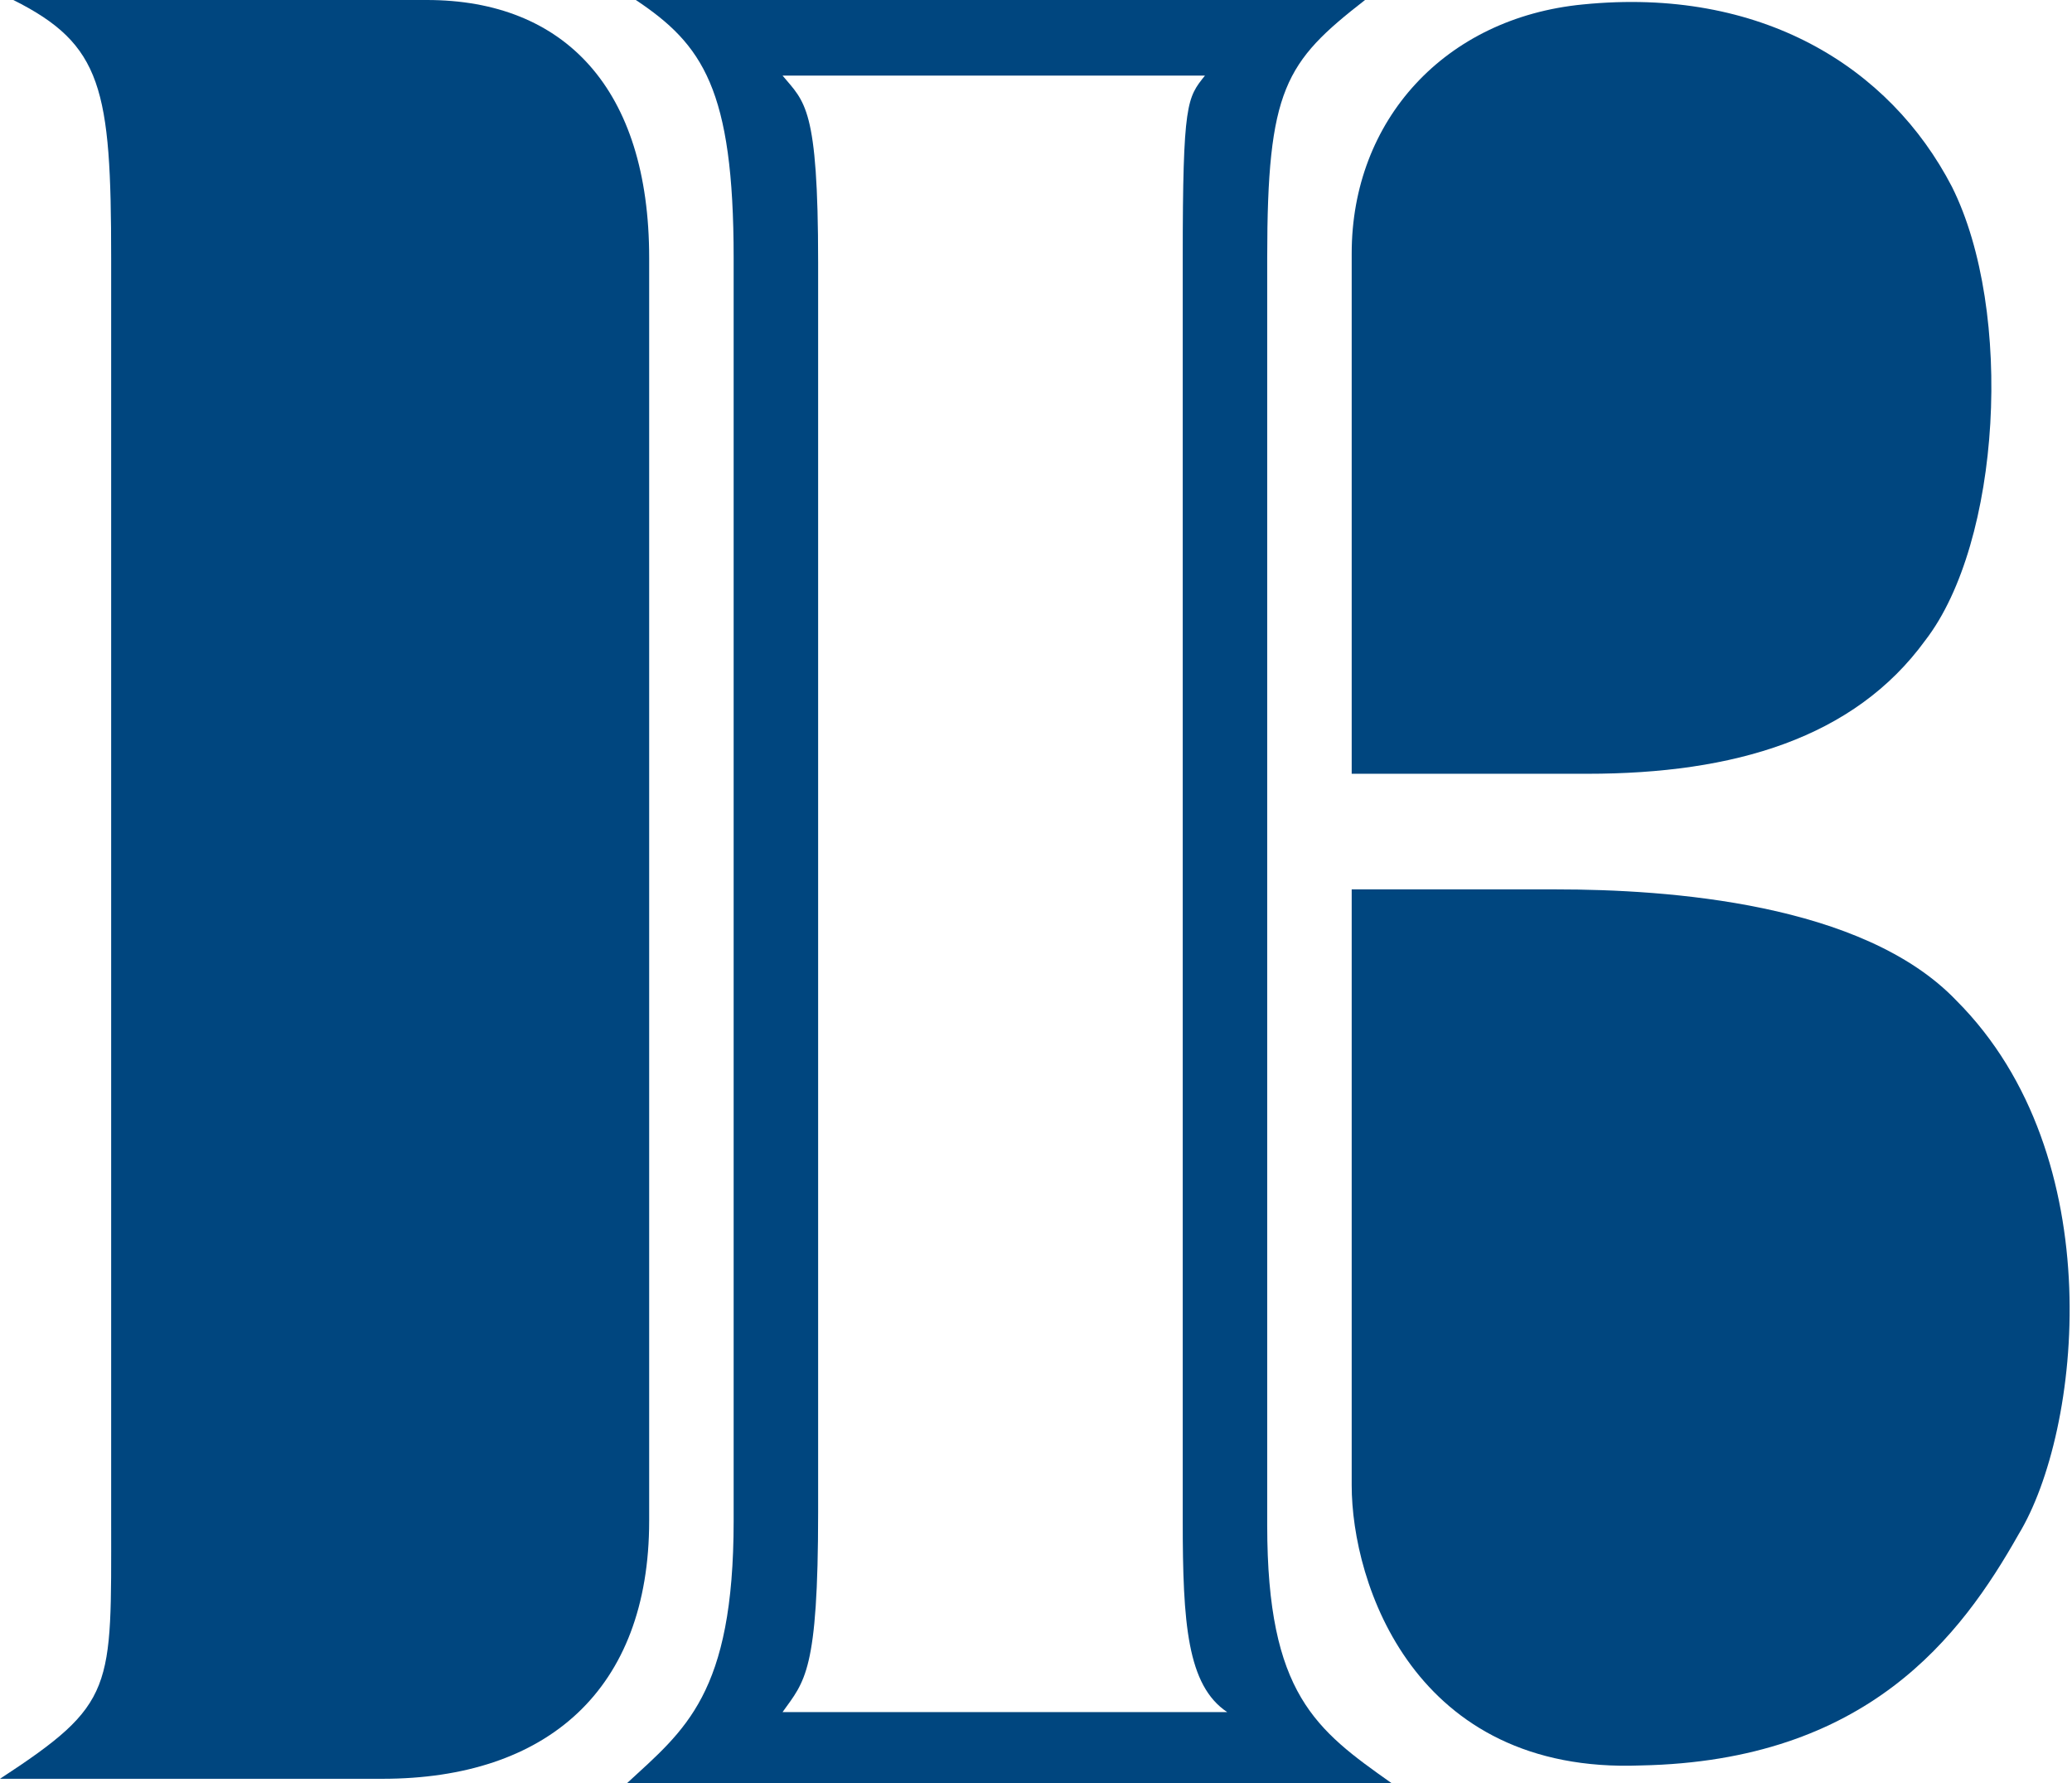
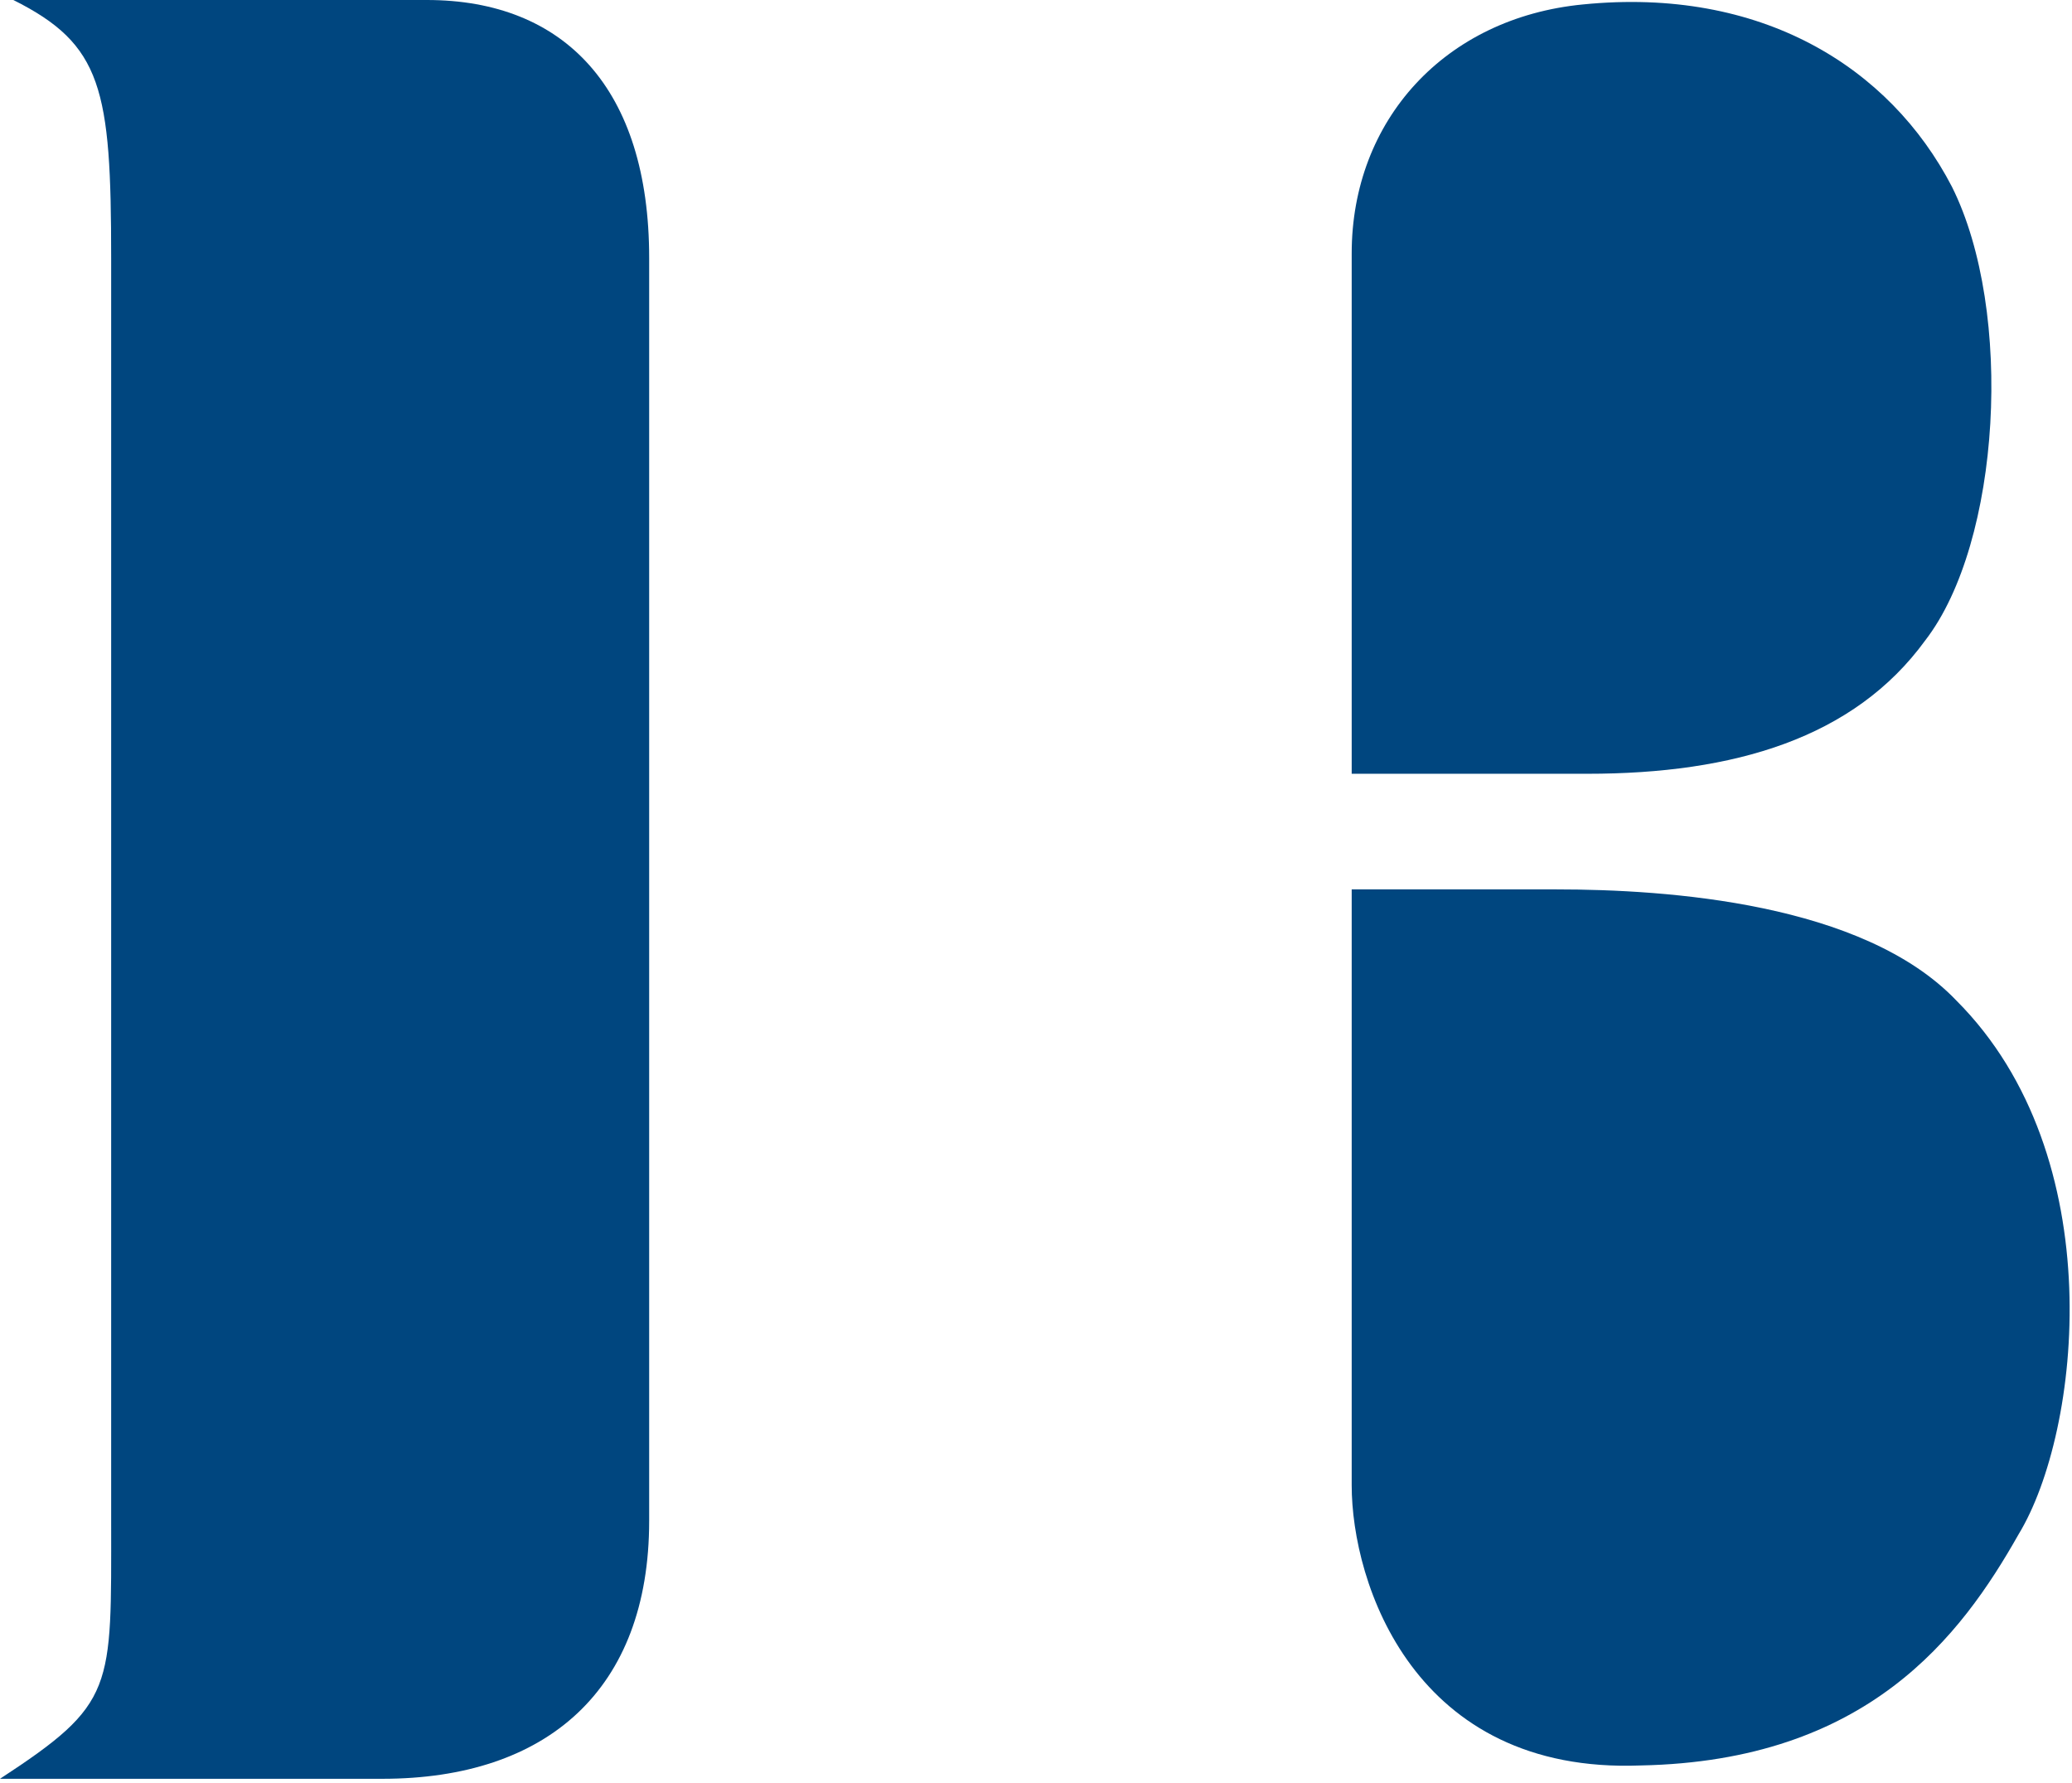
<svg xmlns="http://www.w3.org/2000/svg" version="1.1" id="Layer_1" x="0px" y="0px" viewBox="0 0 46.6 40.1" style="enable-background:new 0 0 46.6 40.1;" xml:space="preserve">
  <style type="text/css">
	.st0{fill:#00467F;}
</style>
  <g>
    <g>
      <path class="st0" d="M2.5,5.8C2.5,2,2.3,1,0.3,0h9.3c3.1,0,5,2,5,5.8v28.4c0,3.8-2.3,5.8-6,5.8H0c2.6-1.7,2.5-2,2.5-5.8V5.8z" />
    </g>
    <g>
      <path class="st0" d="M30.4,20v13.4c0,2.2,1.4,6.5,6.5,6.3c5.1-0.1,7.2-2.9,8.5-5.2c1.4-2.3,2.1-8.5-1.4-12    C41.9,20.3,37.5,20,35,20H30.4z" />
    </g>
    <g>
      <path class="st0" d="M30.4,17.4V5.7c0-3,2.1-5.3,5.2-5.6c4-0.4,6.9,1.4,8.3,4.1c1.4,2.8,1.1,8-0.6,10.2c-1.6,2.2-4.3,3-7.6,3H30.4    z" />
    </g>
-     <path class="st0" d="M14.1,40.1h17.2c-1.7-1.2-2.8-2-2.8-5.8V5.8c0-3.8,0.4-4.4,2.2-5.8H14.3c1.5,1,2.2,2,2.2,5.8v28.4   C16.5,38.1,15.4,38.9,14.1,40.1 M27.1,1.7c-0.4,0.5-0.5,0.6-0.5,4.1v28.4c0,2.3,0.1,3.7,1,4.3H17.6c0.5-0.7,0.8-0.9,0.8-4.5V5.9   c0-3.5-0.3-3.6-0.8-4.2H27.1z" />
  </g>
</svg>